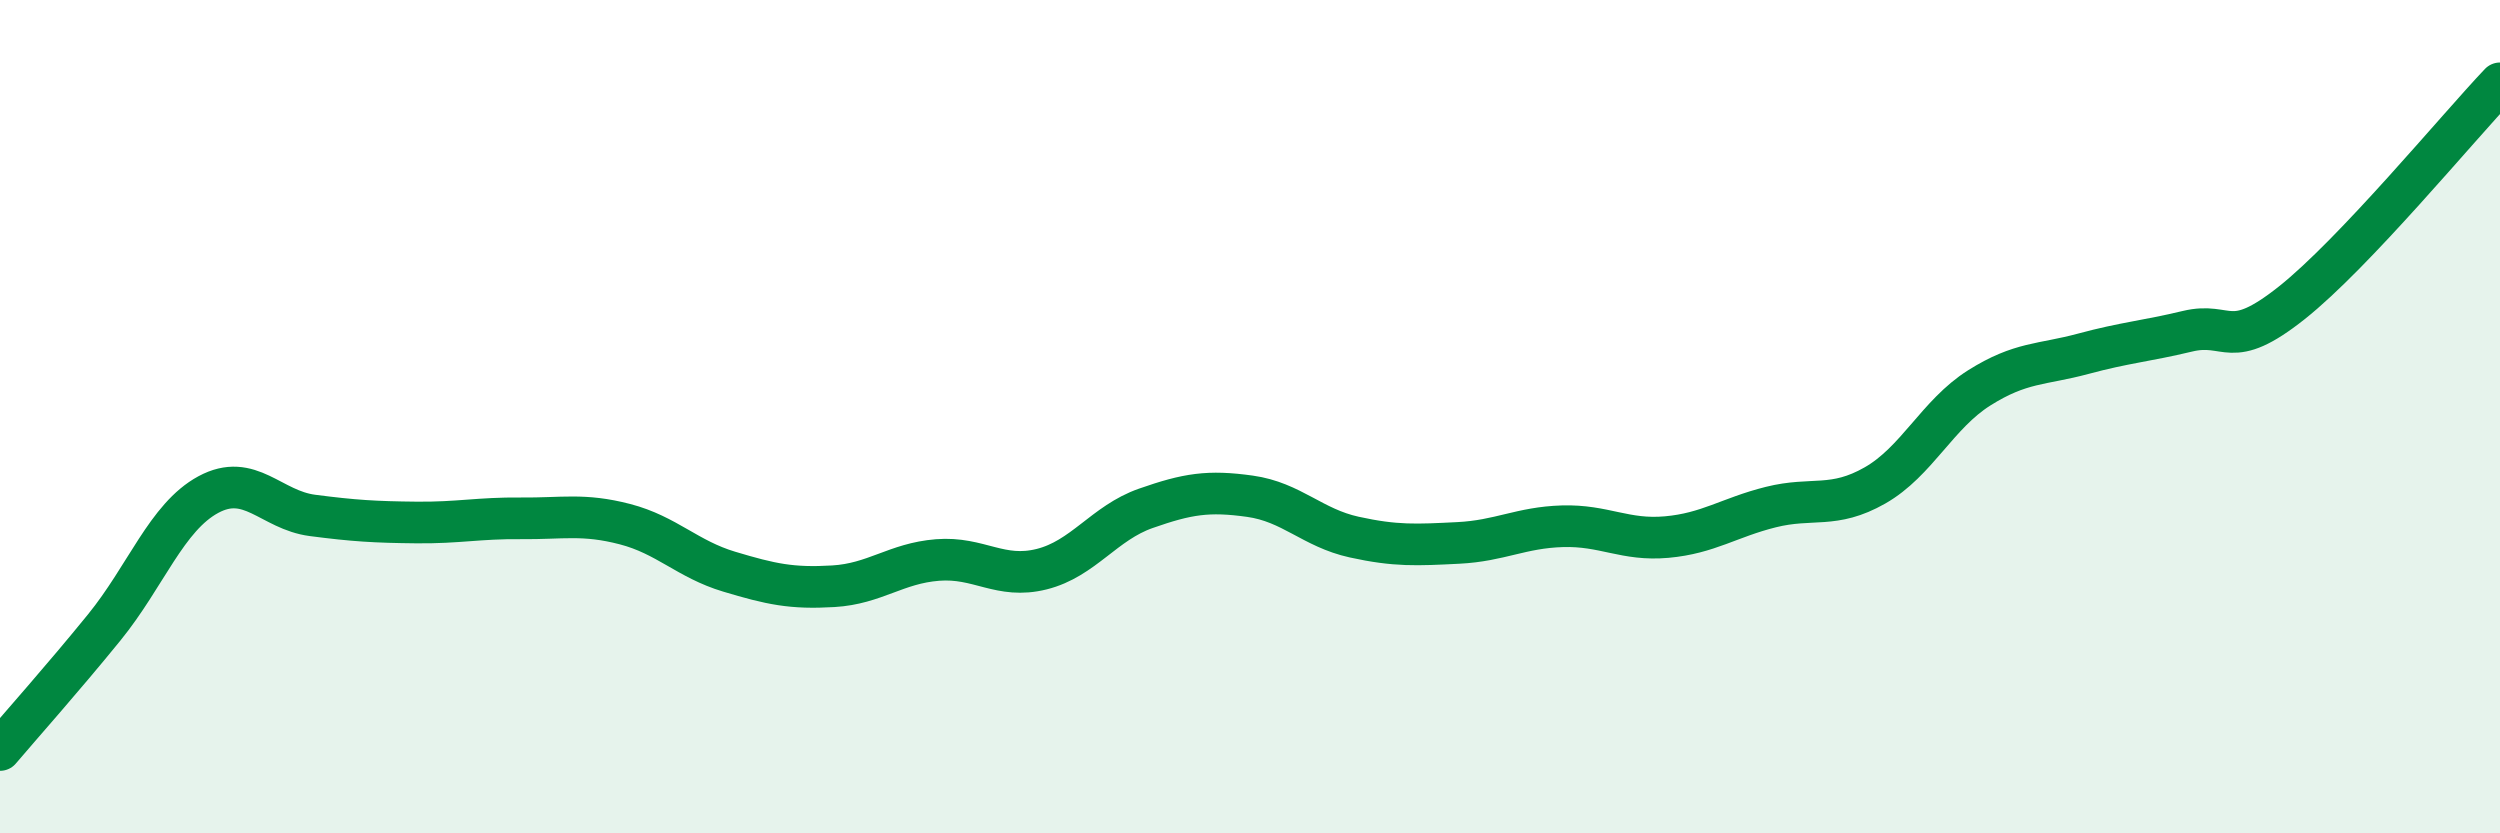
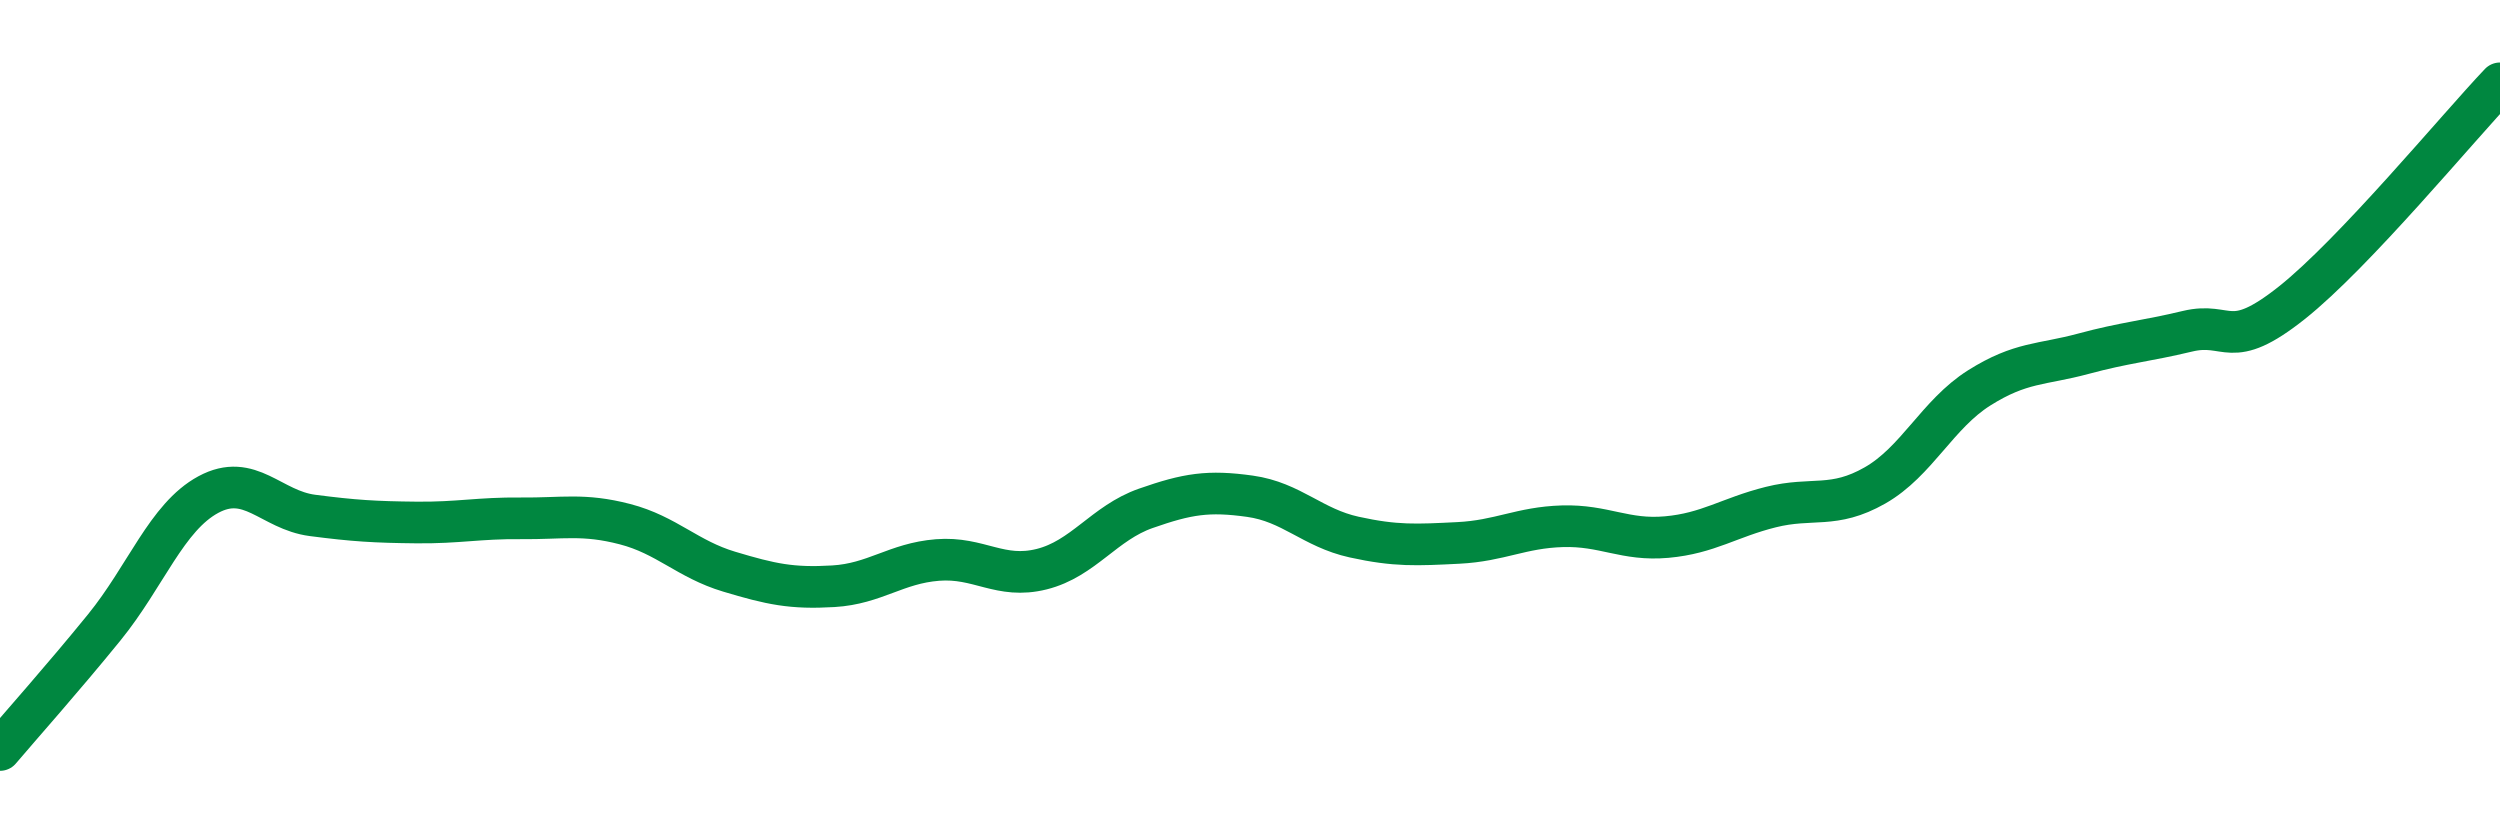
<svg xmlns="http://www.w3.org/2000/svg" width="60" height="20" viewBox="0 0 60 20">
-   <path d="M 0,18 C 0.5,17.41 1.5,16.29 2.5,15.06 C 3.5,13.83 4,12.41 5,11.87 C 6,11.33 6.5,12.24 7.5,12.37 C 8.5,12.5 9,12.53 10,12.54 C 11,12.55 11.5,12.43 12.5,12.44 C 13.5,12.45 14,12.32 15,12.58 C 16,12.84 16.5,13.42 17.5,13.72 C 18.5,14.02 19,14.13 20,14.07 C 21,14.01 21.5,13.52 22.5,13.44 C 23.5,13.36 24,13.91 25,13.66 C 26,13.41 26.5,12.55 27.5,12.2 C 28.5,11.85 29,11.77 30,11.91 C 31,12.05 31.5,12.67 32.5,12.89 C 33.5,13.11 34,13.08 35,13.03 C 36,12.98 36.5,12.66 37.5,12.63 C 38.5,12.6 39,12.98 40,12.89 C 41,12.8 41.5,12.42 42.5,12.17 C 43.5,11.92 44,12.22 45,11.65 C 46,11.08 46.5,9.94 47.5,9.31 C 48.5,8.68 49,8.76 50,8.49 C 51,8.22 51.5,8.19 52.5,7.95 C 53.5,7.71 53.5,8.46 55,7.27 C 56.5,6.08 59,3.05 60,2L60 20L0 20Z" fill="#008740" opacity="0.1" stroke-linecap="round" stroke-linejoin="round" />
  <path d="M 0,18 C 0.5,17.41 1.5,16.29 2.5,15.06 C 3.5,13.83 4,12.41 5,11.87 C 6,11.33 6.5,12.24 7.5,12.37 C 8.5,12.5 9,12.53 10,12.54 C 11,12.55 11.5,12.43 12.5,12.44 C 13.5,12.45 14,12.32 15,12.58 C 16,12.84 16.5,13.42 17.5,13.72 C 18.5,14.02 19,14.13 20,14.07 C 21,14.01 21.5,13.52 22.5,13.44 C 23.5,13.36 24,13.91 25,13.66 C 26,13.41 26.5,12.55 27.5,12.2 C 28.5,11.85 29,11.77 30,11.91 C 31,12.05 31.5,12.67 32.5,12.89 C 33.5,13.11 34,13.08 35,13.03 C 36,12.98 36.5,12.66 37.5,12.63 C 38.5,12.6 39,12.98 40,12.89 C 41,12.8 41.5,12.42 42.5,12.17 C 43.5,11.92 44,12.22 45,11.65 C 46,11.08 46.5,9.94 47.5,9.31 C 48.5,8.68 49,8.76 50,8.49 C 51,8.22 51.5,8.19 52.5,7.95 C 53.5,7.71 53.5,8.46 55,7.27 C 56.5,6.08 59,3.05 60,2" stroke="#008740" stroke-width="1" fill="none" stroke-linecap="round" stroke-linejoin="round" />
</svg>